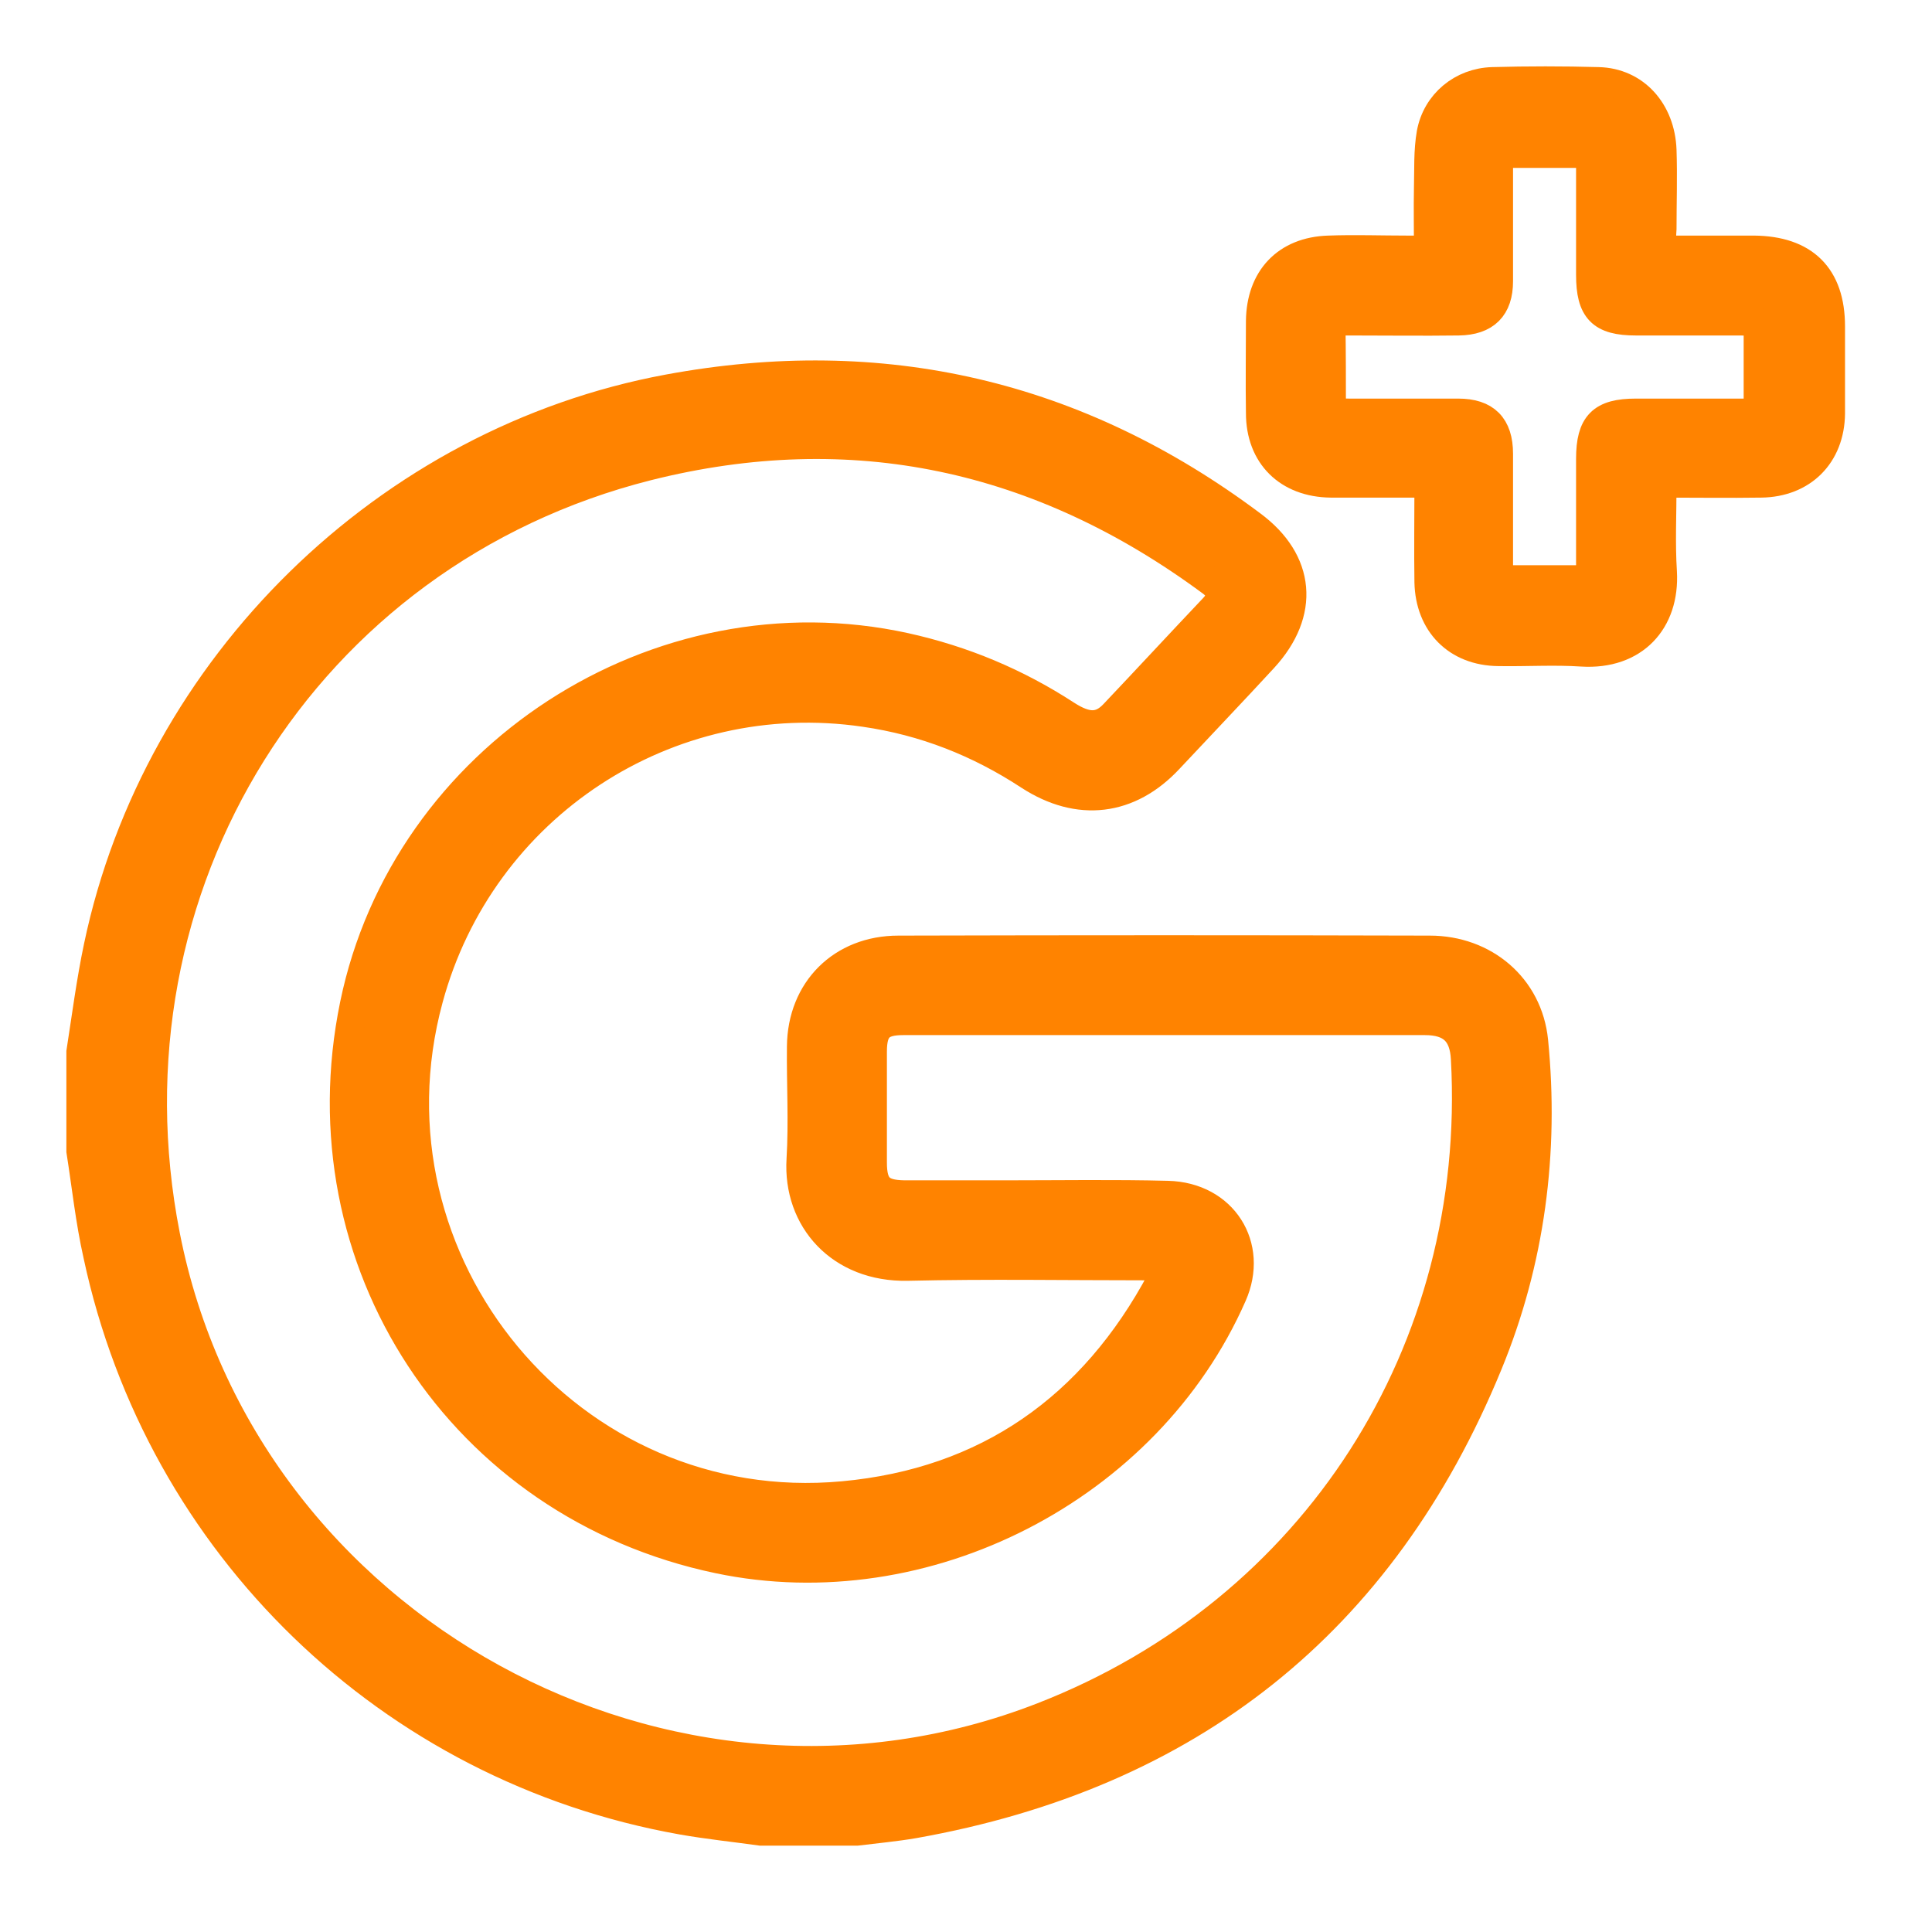
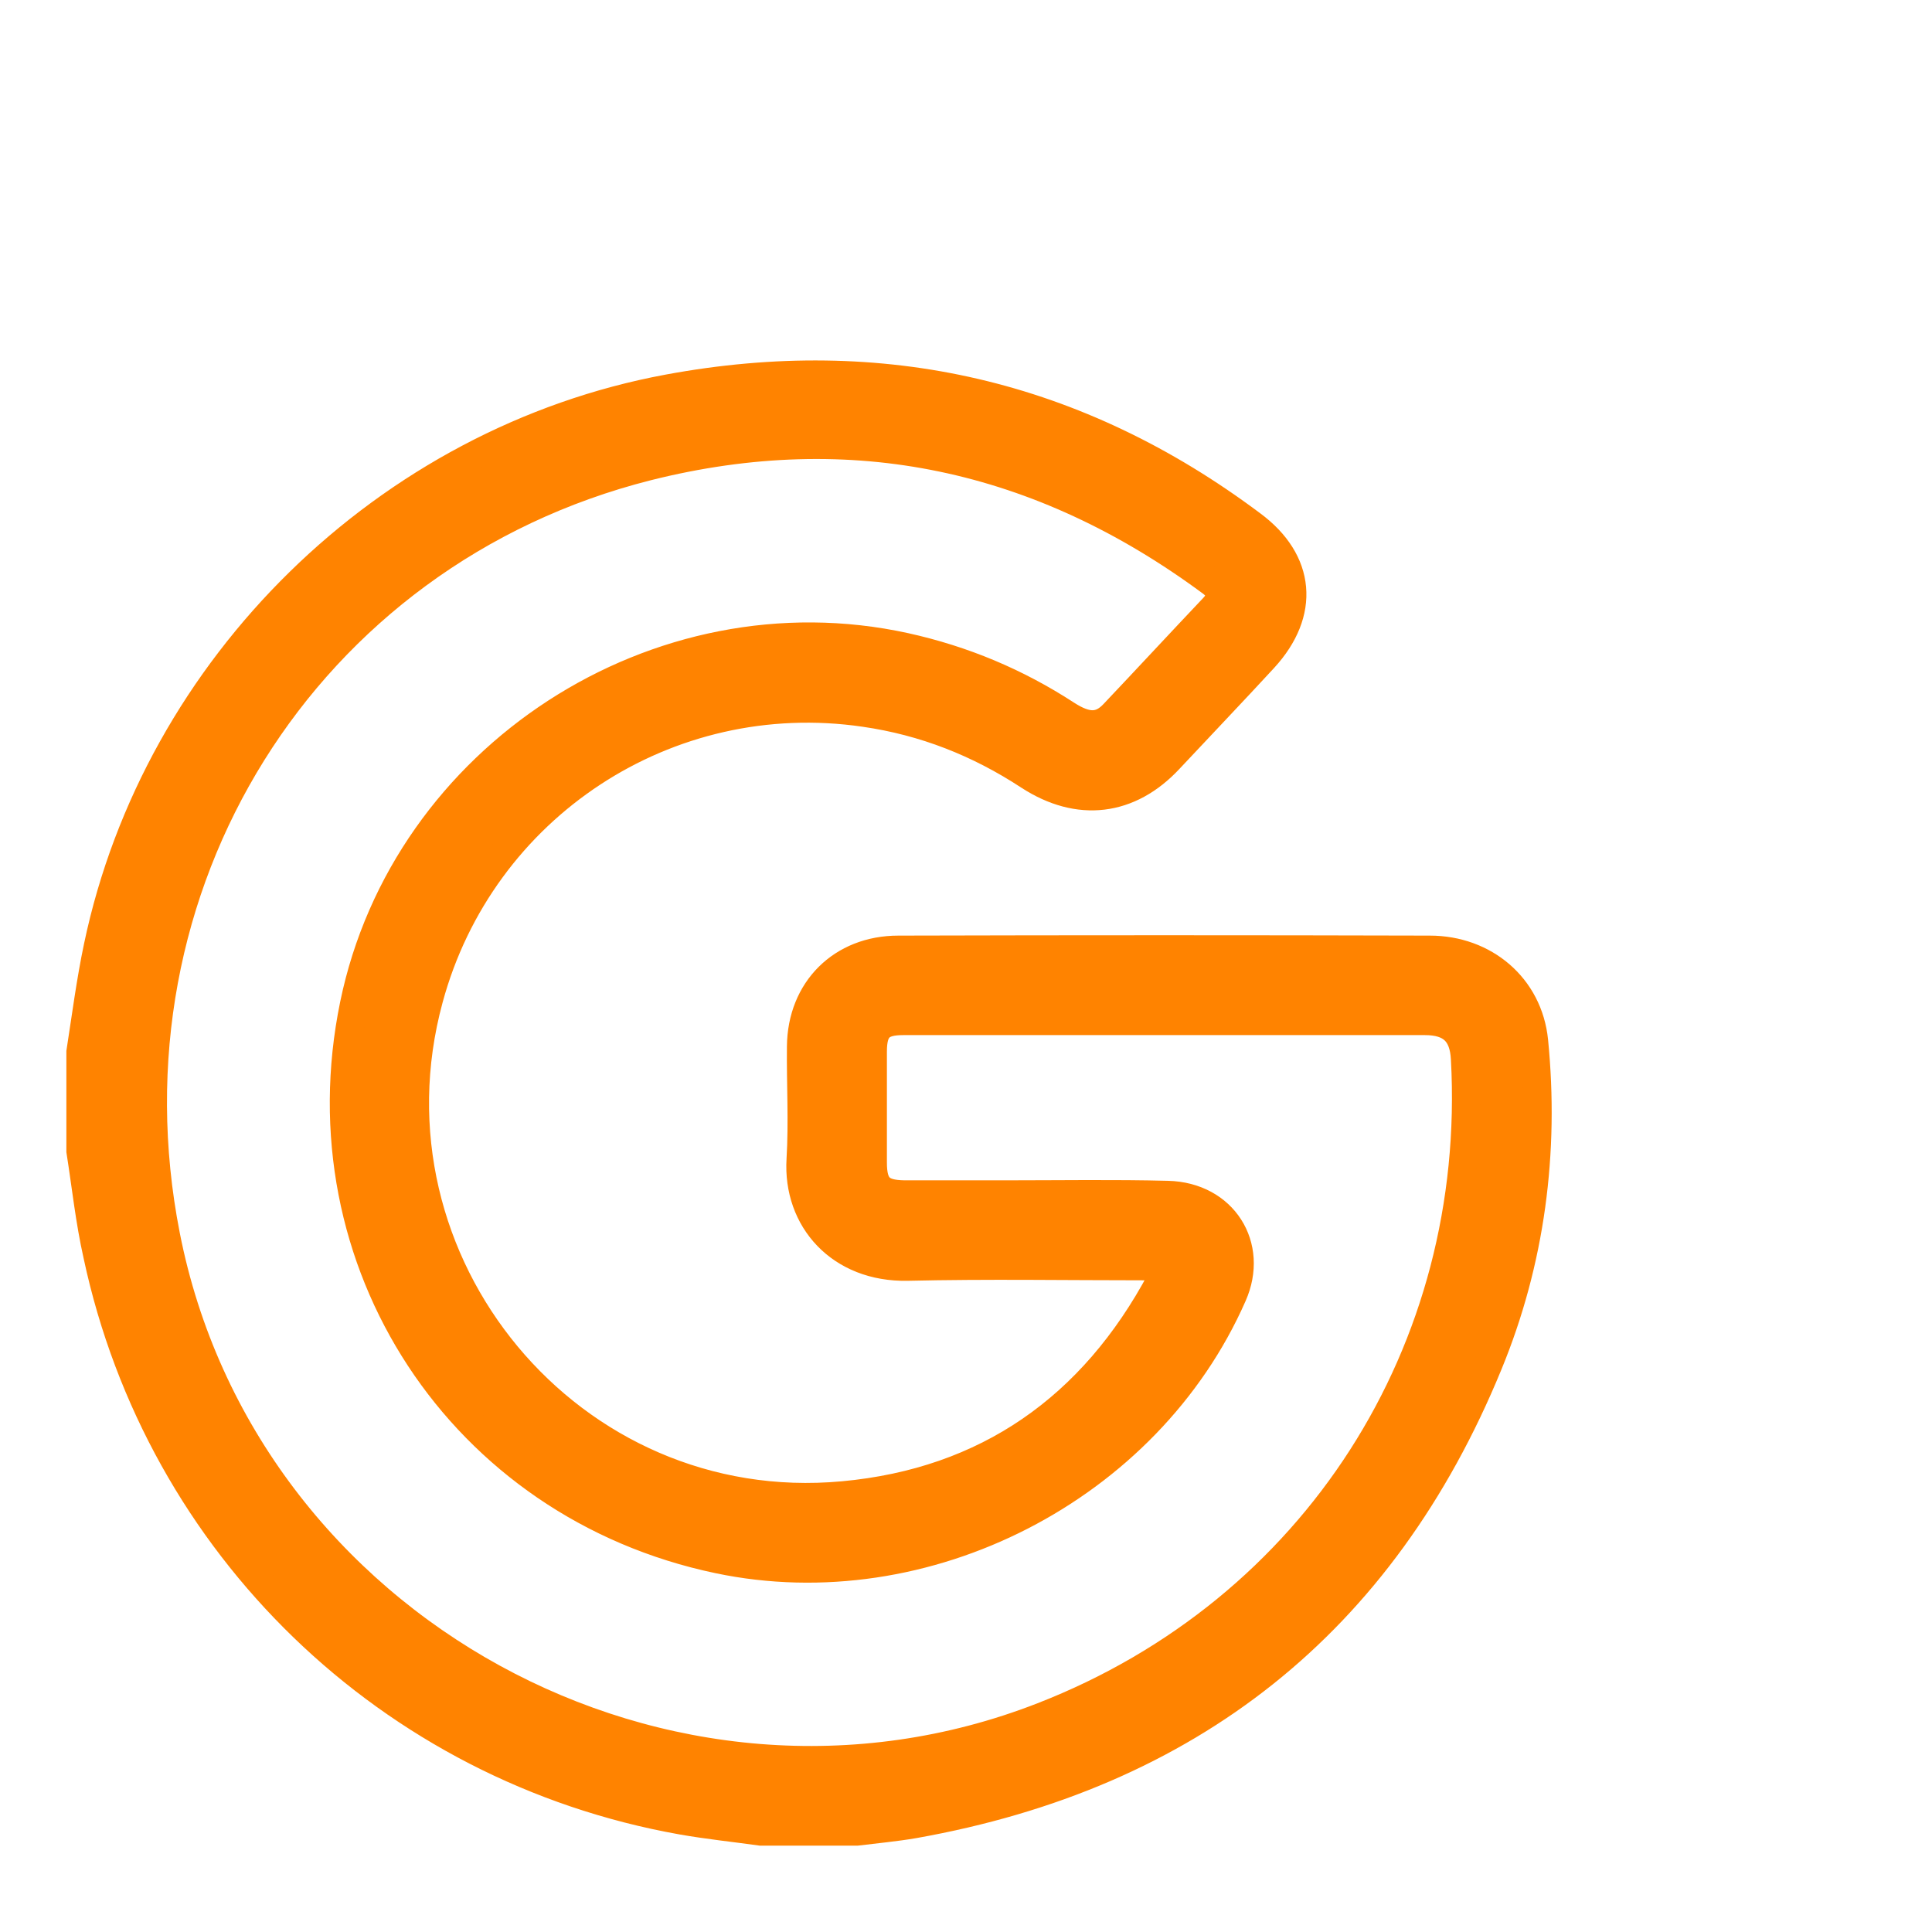
<svg xmlns="http://www.w3.org/2000/svg" width="24" height="24" viewBox="0 0 24 24" fill="none">
  <path d="M1 13.068C1.068 12.632 1.125 12.189 1.216 11.758C1.947 8.275 4.806 5.473 8.301 4.826C10.961 4.333 13.383 4.894 15.55 6.517C16.163 6.97 16.22 7.611 15.698 8.179C15.312 8.598 14.915 9.013 14.523 9.432C14.03 9.96 13.4 10.039 12.782 9.637C12.158 9.228 11.483 8.961 10.74 8.854C8.295 8.496 5.975 10.017 5.328 12.41C4.438 15.689 7.087 18.889 10.473 18.576C12.26 18.412 13.576 17.482 14.421 15.899C14.444 15.859 14.461 15.814 14.495 15.729C14.393 15.729 14.319 15.729 14.245 15.729C13.253 15.729 12.266 15.712 11.273 15.735C10.439 15.752 9.9 15.15 9.946 14.402C9.974 13.936 9.946 13.466 9.951 13C9.957 12.297 10.456 11.798 11.16 11.798C13.361 11.792 15.562 11.792 17.762 11.798C18.438 11.798 18.988 12.257 19.056 12.932C19.192 14.311 19.016 15.666 18.488 16.948C17.167 20.165 14.767 22.054 11.352 22.661C11.12 22.701 10.876 22.723 10.643 22.752C10.246 22.752 9.849 22.752 9.452 22.752C9.123 22.706 8.794 22.672 8.471 22.615C4.84 21.969 1.981 19.201 1.21 15.593C1.113 15.162 1.068 14.73 1 14.299C1 13.885 1 13.477 1 13.068ZM14.472 12.683C13.389 12.683 12.305 12.683 11.222 12.683C10.938 12.683 10.842 12.774 10.842 13.063C10.842 13.522 10.842 13.982 10.842 14.441C10.842 14.742 10.938 14.833 11.233 14.838C11.659 14.838 12.084 14.838 12.51 14.838C13.173 14.838 13.843 14.827 14.506 14.844C15.198 14.861 15.584 15.479 15.312 16.092C14.257 18.491 11.494 19.91 8.925 19.371C5.725 18.701 3.74 15.672 4.398 12.479C5.033 9.398 8.17 7.362 11.245 8.037C11.965 8.196 12.629 8.474 13.247 8.876C13.502 9.041 13.672 9.041 13.837 8.865C14.251 8.428 14.66 7.986 15.074 7.549C15.187 7.43 15.176 7.328 15.045 7.231C12.929 5.666 10.587 5.155 8.04 5.796C3.78 6.874 1.21 11.015 2.061 15.349C3.019 20.233 8.312 23.132 12.952 21.322C16.333 20.006 18.398 16.784 18.199 13.153C18.182 12.83 18.029 12.683 17.7 12.683C16.622 12.683 15.544 12.683 14.472 12.683Z" fill="#FF8300" stroke="#FF8300" stroke-width="0.351" />
-   <path d="M20.645 3.102C21.047 3.102 21.416 3.102 21.785 3.102C22.415 3.107 22.744 3.431 22.744 4.055C22.744 4.418 22.744 4.775 22.744 5.138C22.738 5.654 22.392 6 21.876 6.006C21.473 6.012 21.076 6.006 20.651 6.006C20.651 6.392 20.633 6.749 20.656 7.107C20.69 7.719 20.299 8.145 19.652 8.105C19.306 8.082 18.96 8.105 18.614 8.099C18.098 8.094 17.757 7.748 17.746 7.231C17.74 6.834 17.746 6.437 17.746 6.023C17.678 6.017 17.616 6.006 17.553 6.006C17.213 6.006 16.872 6.006 16.532 6.006C15.999 6 15.653 5.66 15.653 5.132C15.647 4.752 15.653 4.367 15.653 3.987C15.659 3.459 15.976 3.119 16.504 3.102C16.827 3.09 17.156 3.102 17.48 3.102C17.559 3.102 17.633 3.102 17.74 3.102C17.74 2.835 17.735 2.585 17.74 2.33C17.746 2.103 17.735 1.876 17.774 1.655C17.843 1.281 18.16 1.02 18.54 1.009C18.977 0.997 19.419 0.997 19.856 1.009C20.31 1.02 20.633 1.377 20.651 1.865C20.662 2.188 20.651 2.517 20.651 2.841C20.645 2.92 20.645 3 20.645 3.102ZM16.544 5.115C16.623 5.121 16.691 5.127 16.759 5.127C17.213 5.127 17.667 5.127 18.115 5.127C18.455 5.127 18.62 5.291 18.62 5.637C18.62 5.932 18.62 6.233 18.62 6.528C18.62 6.749 18.62 6.976 18.62 7.197C19.011 7.197 19.374 7.197 19.754 7.197C19.754 6.687 19.754 6.193 19.754 5.7C19.754 5.269 19.896 5.127 20.321 5.127C20.821 5.127 21.32 5.127 21.836 5.127C21.836 4.741 21.836 4.378 21.836 4.004C21.757 3.998 21.689 3.992 21.615 3.992C21.184 3.992 20.753 3.992 20.321 3.992C19.89 3.992 19.754 3.85 19.754 3.414C19.754 3.164 19.754 2.92 19.754 2.671C19.754 2.415 19.754 2.166 19.754 1.91C19.363 1.91 19 1.91 18.62 1.91C18.62 2.449 18.62 2.971 18.62 3.493C18.62 3.822 18.455 3.987 18.12 3.992C17.667 3.998 17.213 3.992 16.765 3.992C16.691 3.992 16.617 3.992 16.538 3.992C16.544 4.384 16.544 4.741 16.544 5.115Z" fill="#FF8300" stroke="#FF8300" stroke-width="0.351" />
</svg>